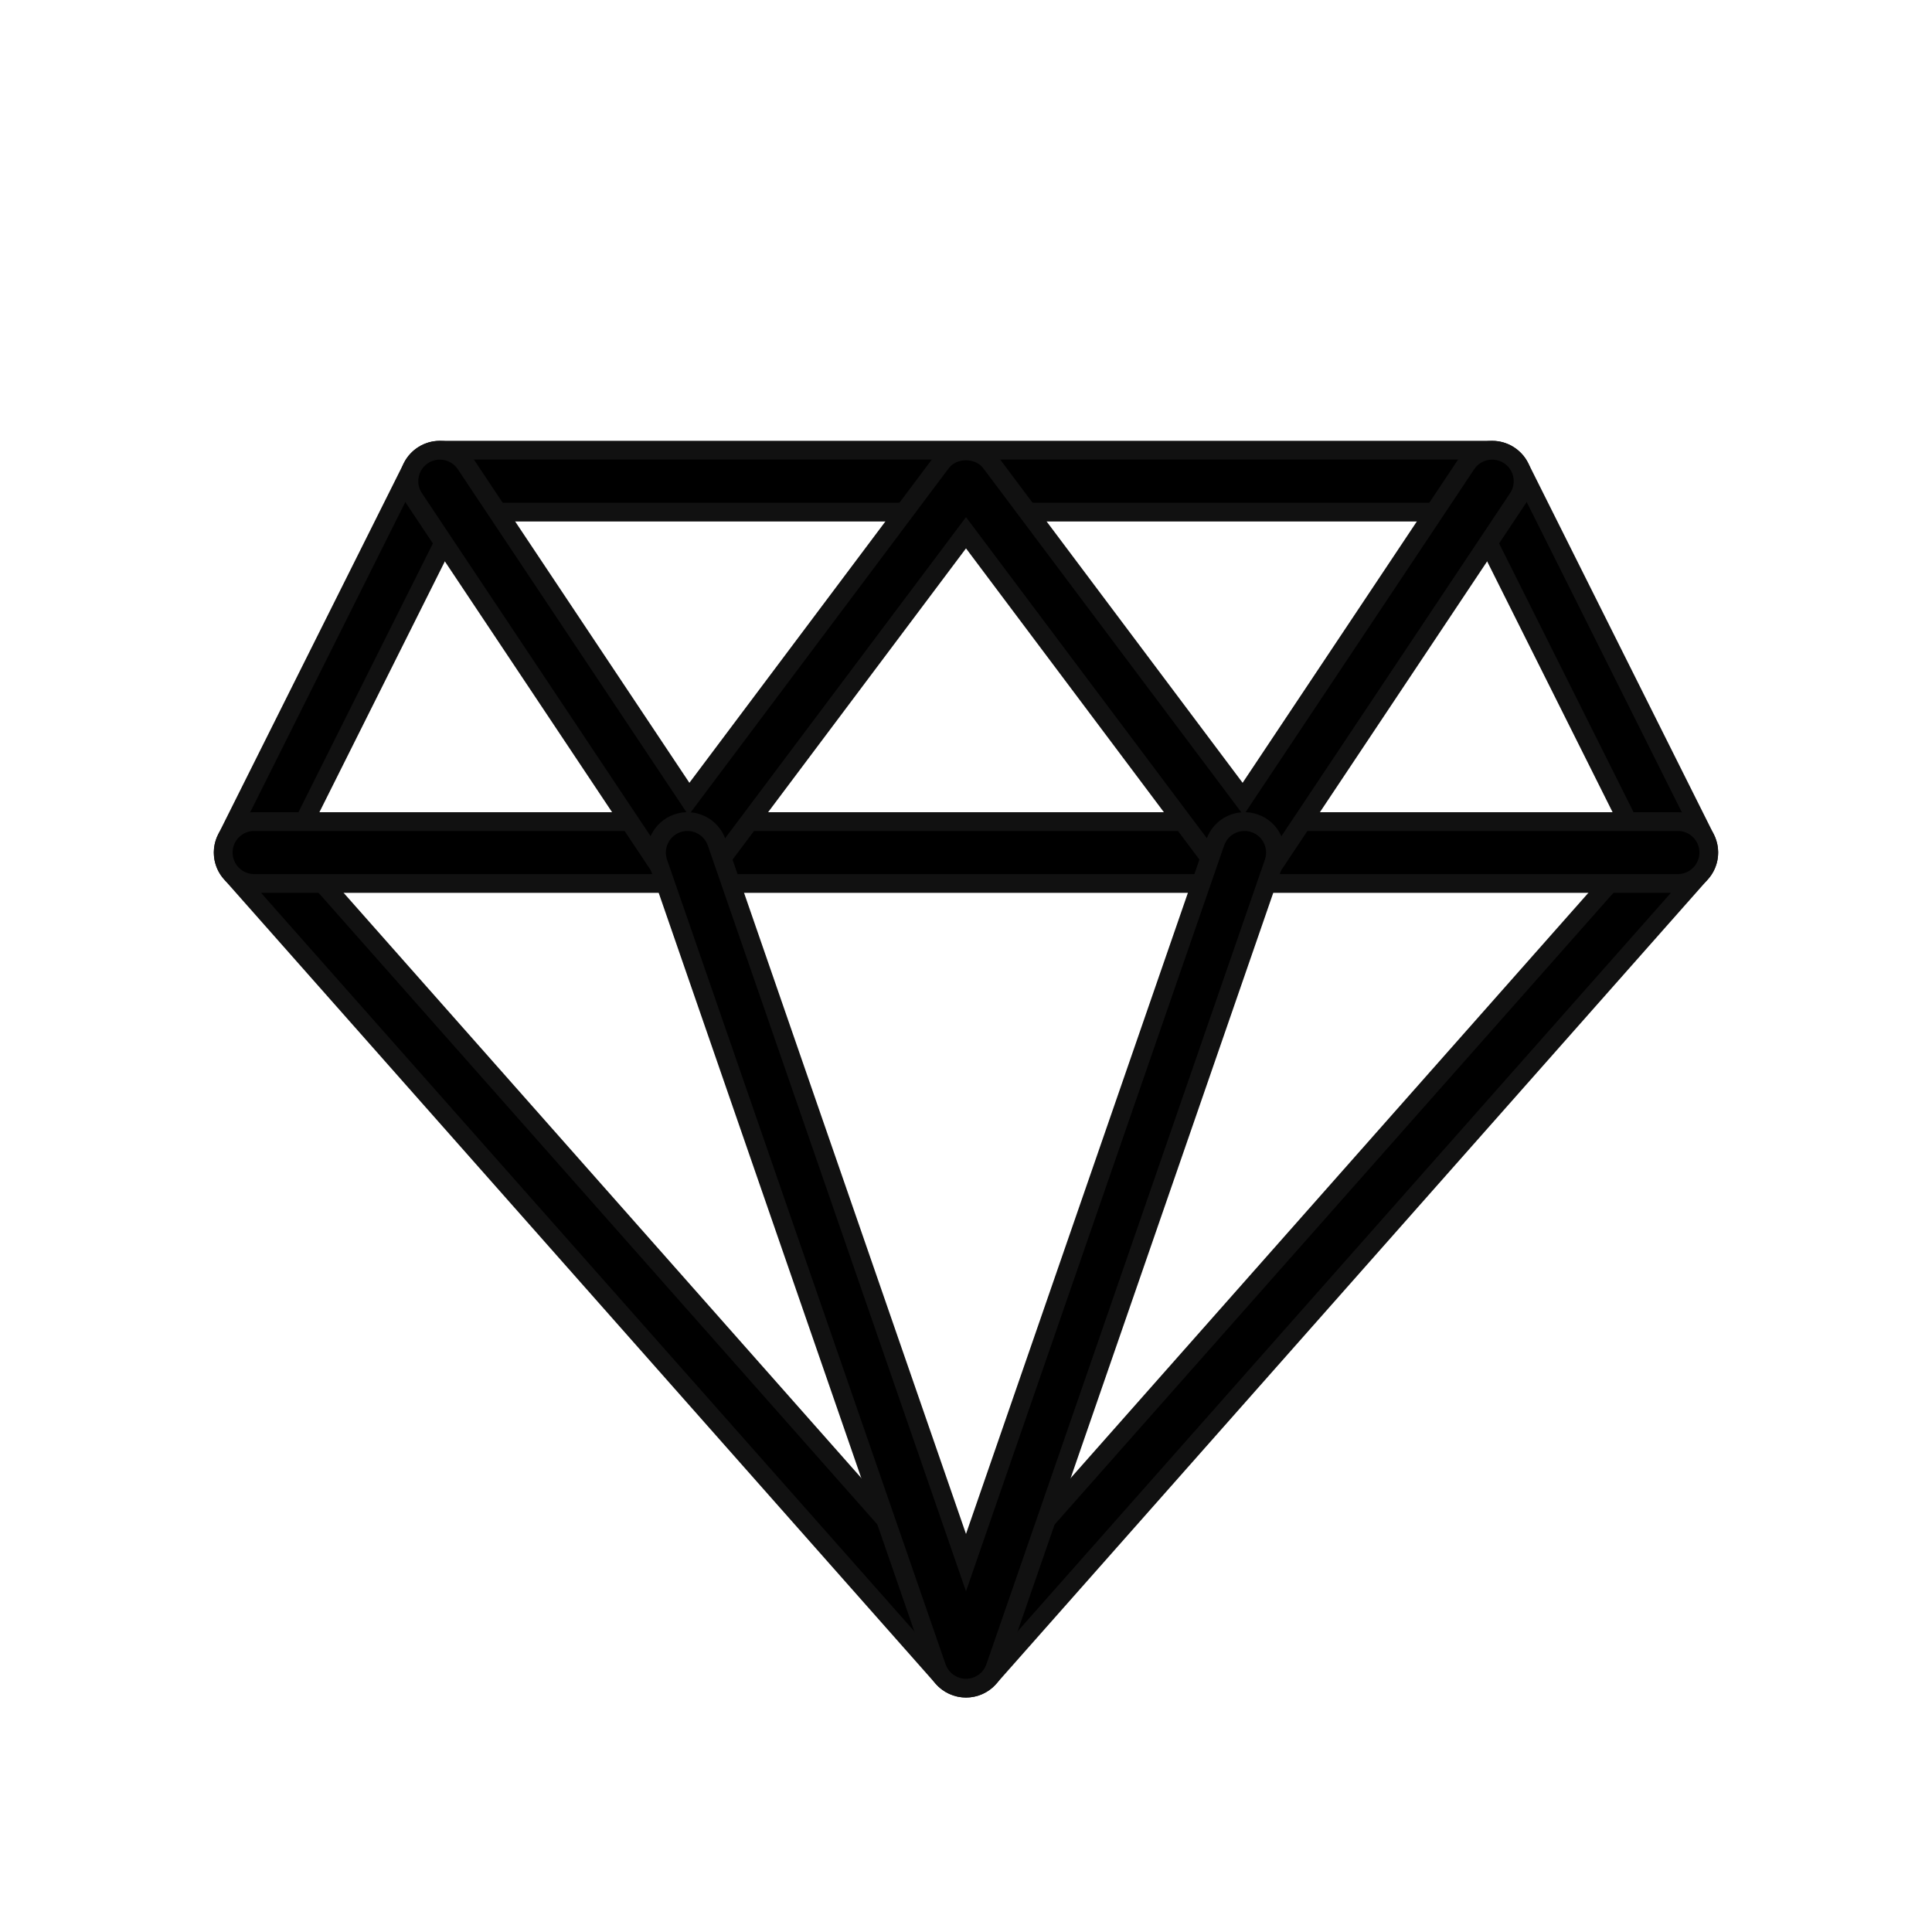
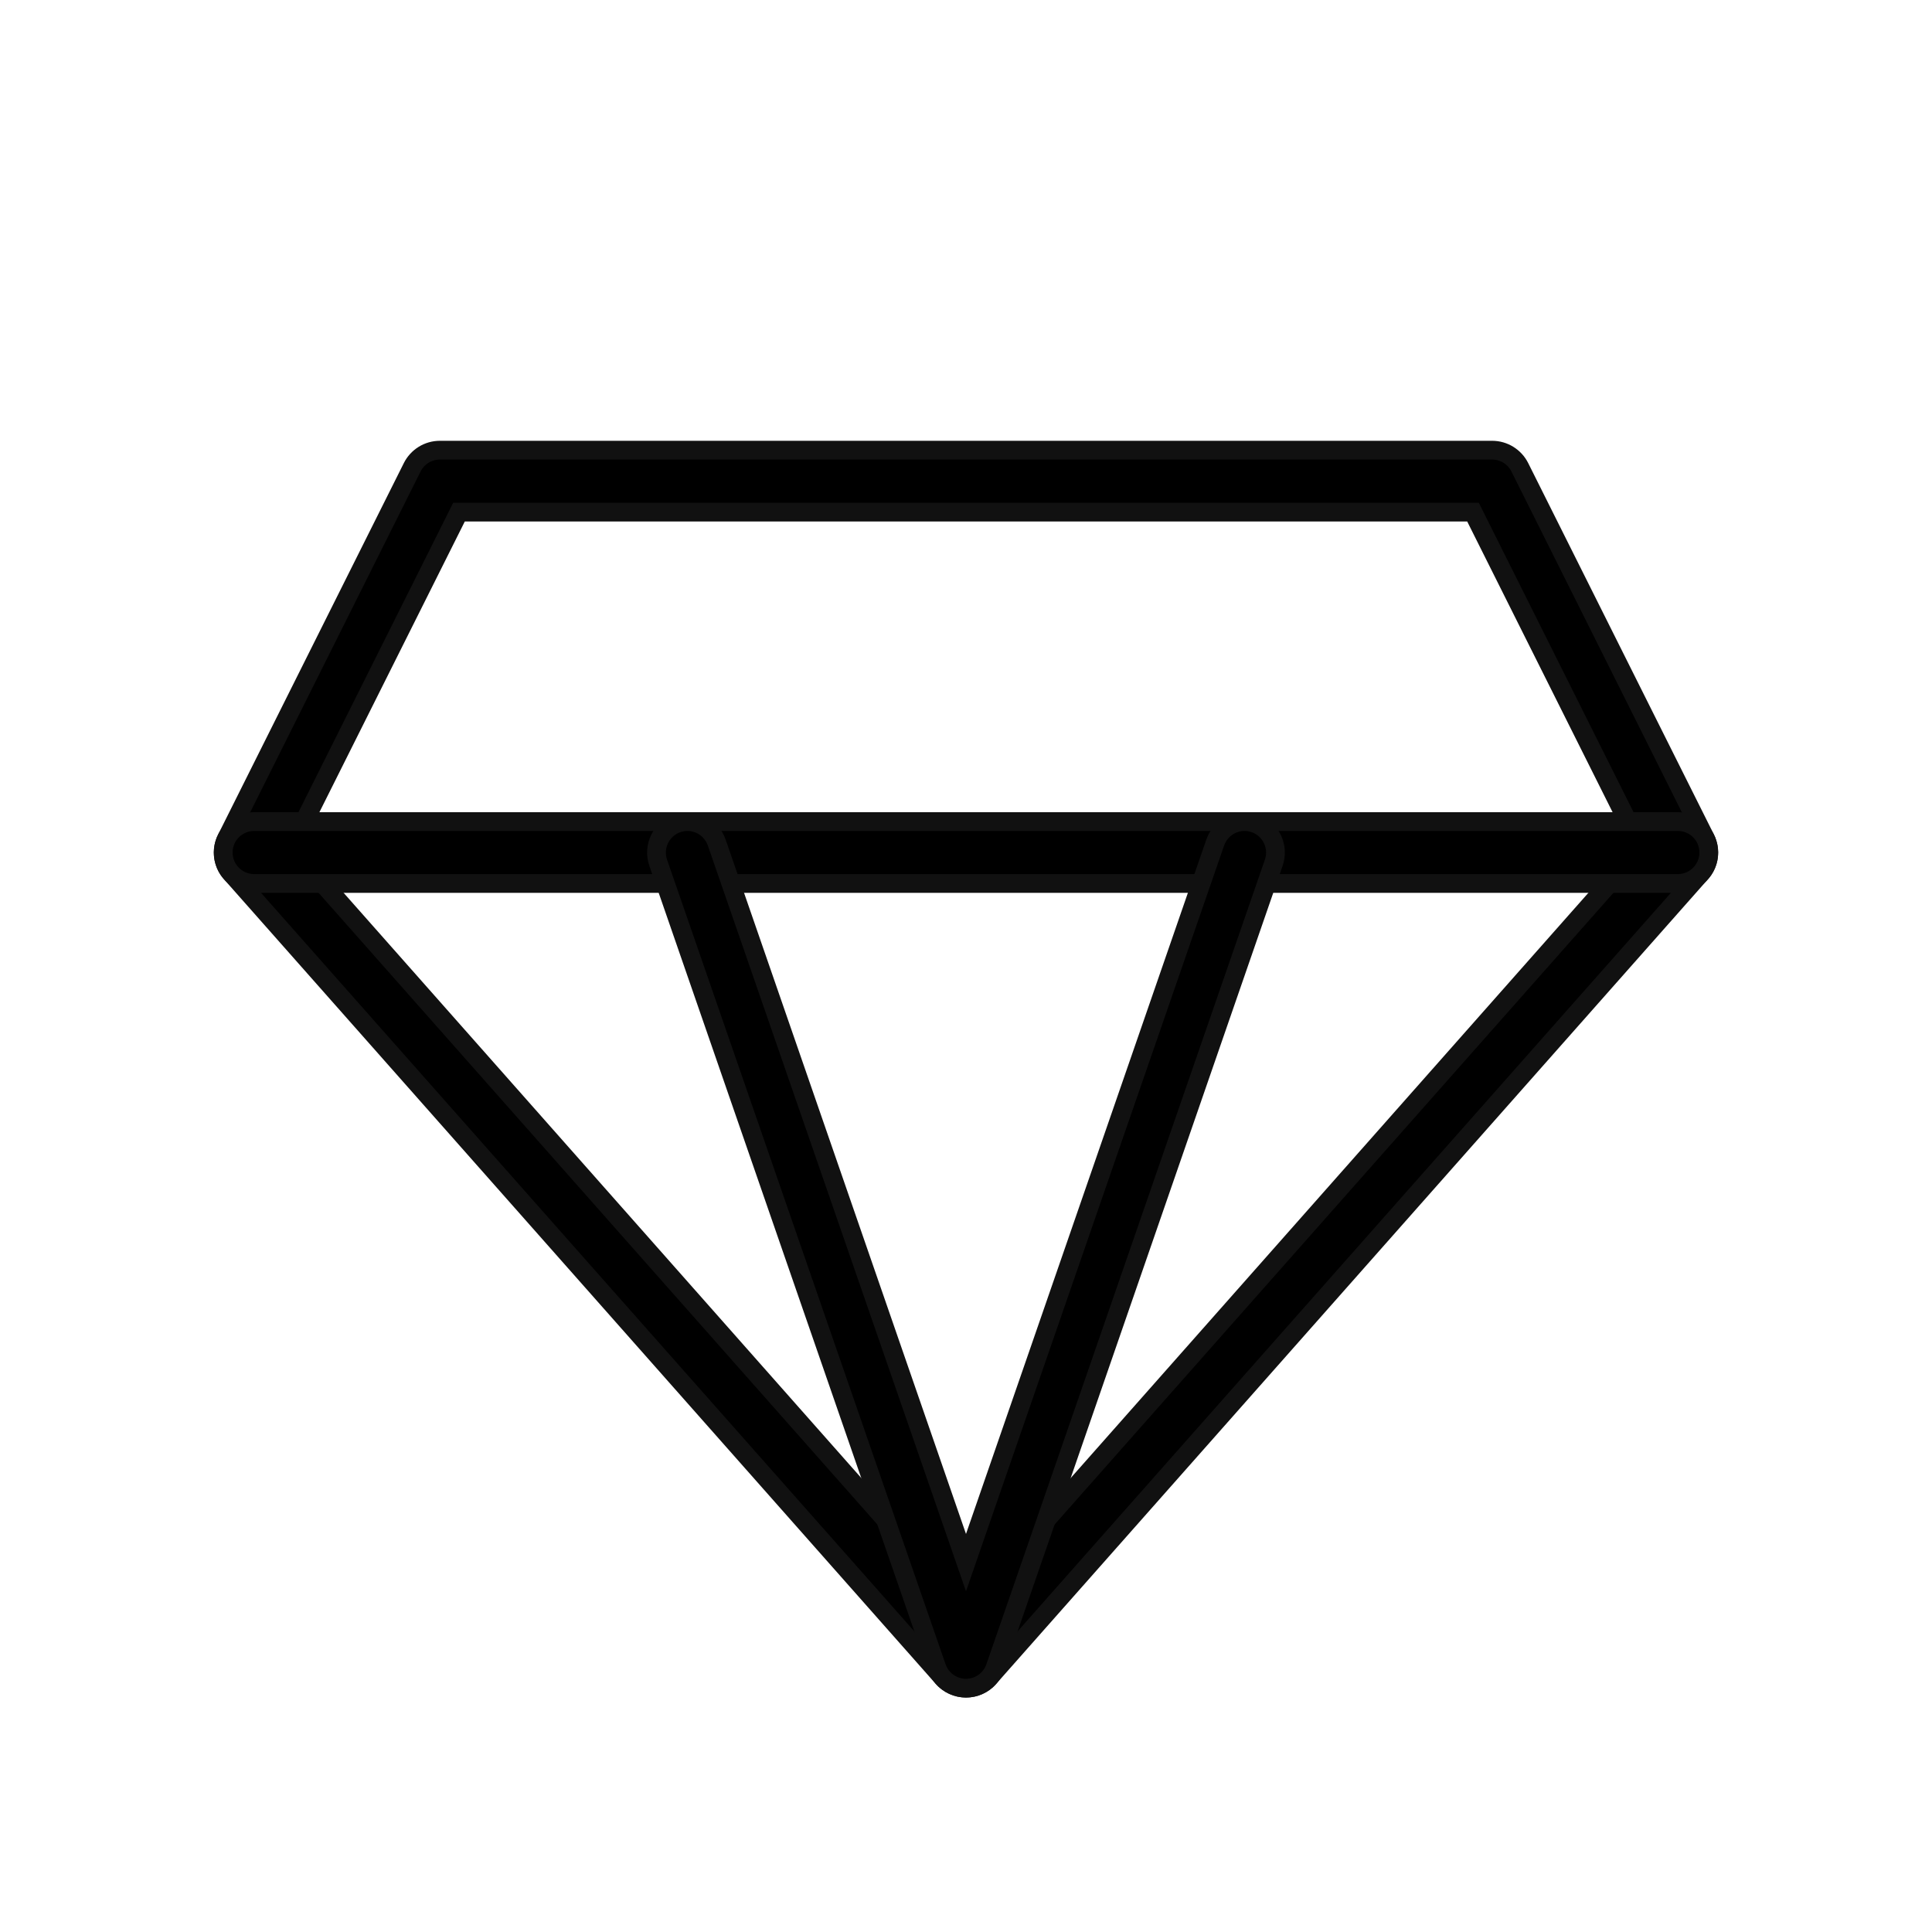
<svg xmlns="http://www.w3.org/2000/svg" width="103px" height="103px" viewBox="0 0 103 103" version="1.1">
  <title>waranty </title>
  <g id="waranty-" stroke="none" stroke-width="1" fill="none" fill-rule="evenodd">
    <g id="diamond" transform="translate(11.899, 24)" fill="#000000" fill-rule="nonzero" stroke="#111111">
-       <path d="M39.601,66 C39.129,66 38.677,65.795 38.364,65.442 L0.414,22.542 C-0.032,22.041 -0.128,21.315 0.176,20.714 L10.076,0.914 C10.356,0.353 10.927,0 11.551,0 L67.651,0 C68.275,0 68.846,0.353 69.126,0.911 L79.026,20.711 C79.326,21.315 79.234,22.037 78.785,22.542 L40.835,65.442 C40.525,65.799 40.073,66 39.601,66 Z M3.624,21.193 L39.601,61.862 L75.578,21.193 L66.631,3.303 L12.571,3.303 L3.624,21.193 Z" id="Shape" />
+       <path d="M39.601,66 C39.129,66 38.677,65.795 38.364,65.442 L0.414,22.542 C-0.032,22.041 -0.128,21.315 0.176,20.714 L10.076,0.914 C10.356,0.353 10.927,0 11.551,0 L67.651,0 C68.275,0 68.846,0.353 69.126,0.911 L79.026,20.711 C79.326,21.315 79.234,22.037 78.785,22.542 L40.835,65.442 C40.525,65.799 40.073,66 39.601,66 Z M3.624,21.193 L39.601,61.862 L75.578,21.193 L66.631,3.303 L12.571,3.303 Z" id="Shape" />
      <path d="M77.551,23.1 L1.651,23.1 C0.74,23.1 0.001,22.361 0.001,21.45 C0.001,20.539 0.74,19.8 1.651,19.8 L77.551,19.8 C78.462,19.8 79.201,20.539 79.201,21.45 C79.201,22.361 78.462,23.1 77.551,23.1 Z" id="Path" />
-       <path d="M54.451,23.1 C53.933,23.1 53.441,22.856 53.131,22.44 L39.601,4.402 L26.071,22.44 C25.751,22.869 25.233,23.09 24.705,23.1 C24.17,23.087 23.675,22.813 23.378,22.367 L10.178,2.567 C9.673,1.808 9.878,0.785 10.637,0.281 C11.396,-0.224 12.419,-0.02 12.924,0.739 L24.83,18.599 L38.281,0.663 C38.901,-0.168 40.297,-0.168 40.921,0.663 L54.372,18.599 L66.278,0.739 C66.783,-0.017 67.803,-0.224 68.565,0.281 C69.324,0.785 69.529,1.808 69.024,2.567 L55.824,22.367 C55.527,22.813 55.032,23.087 54.497,23.103 C54.481,23.1 54.464,23.1 54.451,23.1 Z" id="Path" />
      <path d="M39.601,66 C38.898,66 38.271,65.555 38.04,64.891 L23.19,21.991 C22.893,21.13 23.352,20.189 24.21,19.892 C25.068,19.592 26.008,20.051 26.309,20.912 L39.601,59.308 L52.89,20.912 C53.19,20.051 54.128,19.592 54.989,19.892 C55.85,20.189 56.306,21.13 56.009,21.991 L41.159,64.891 C40.931,65.555 40.304,66 39.601,66 Z" id="Path" />
    </g>
  </g>
</svg>